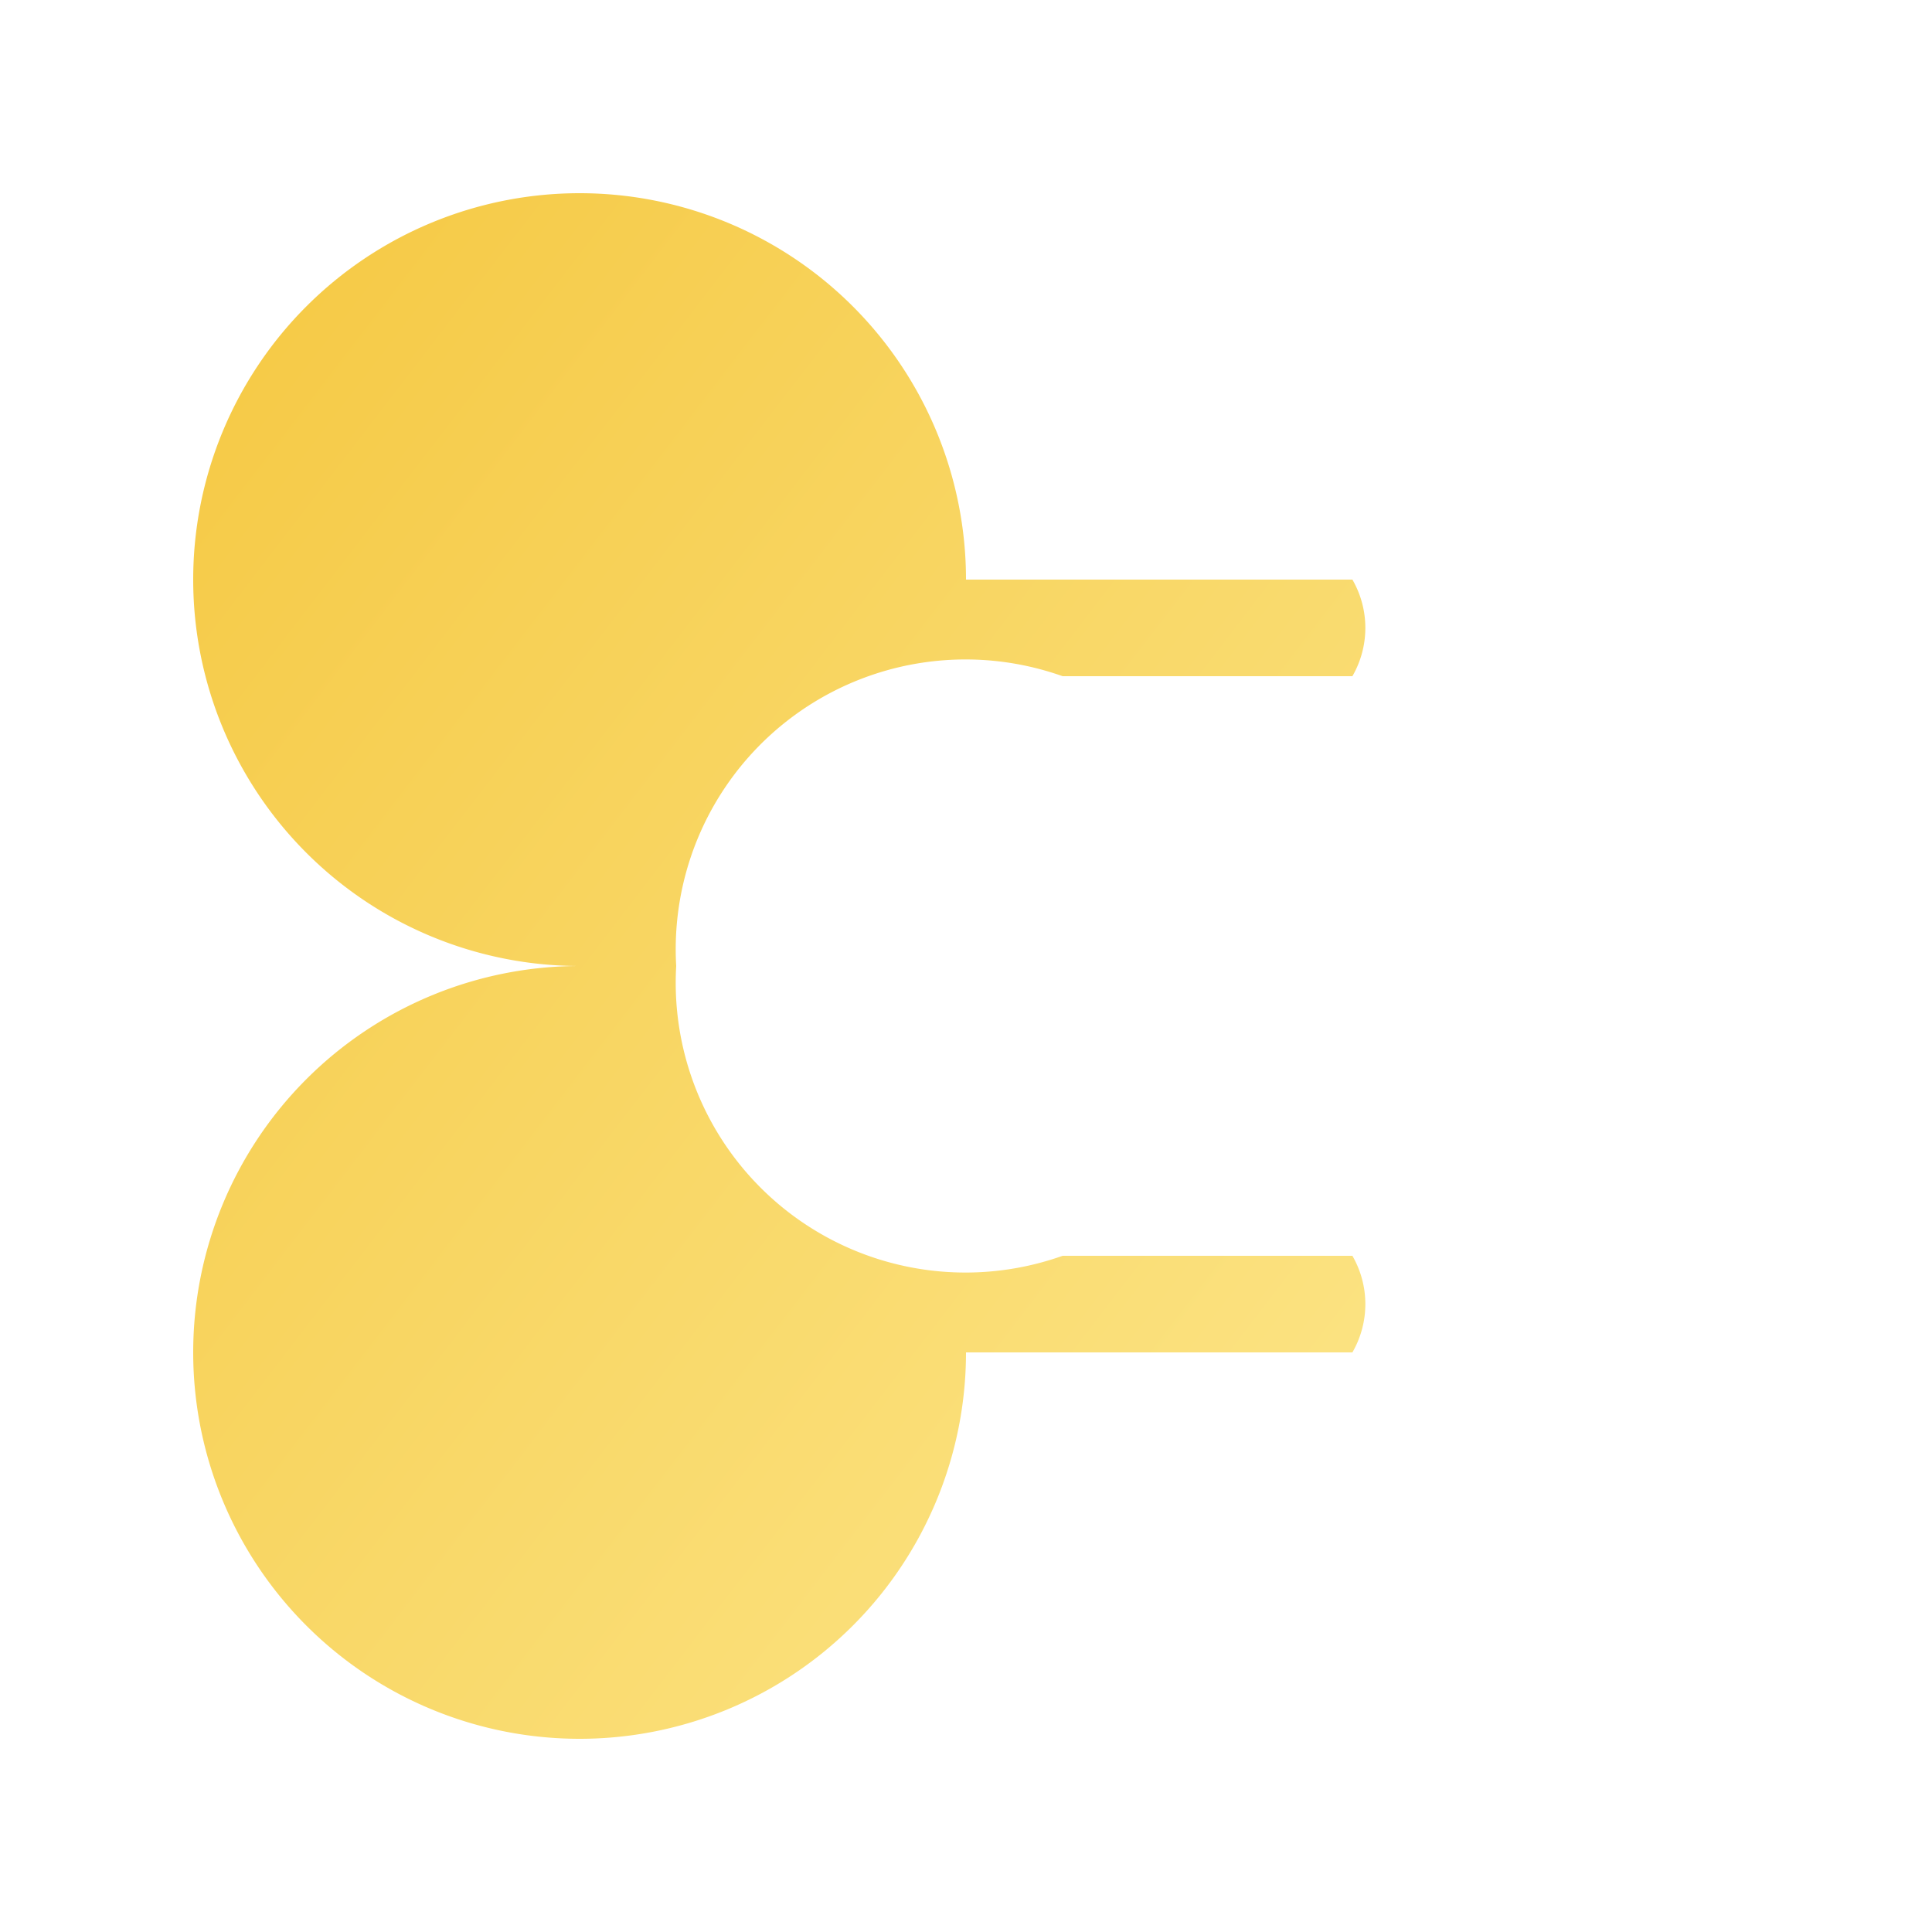
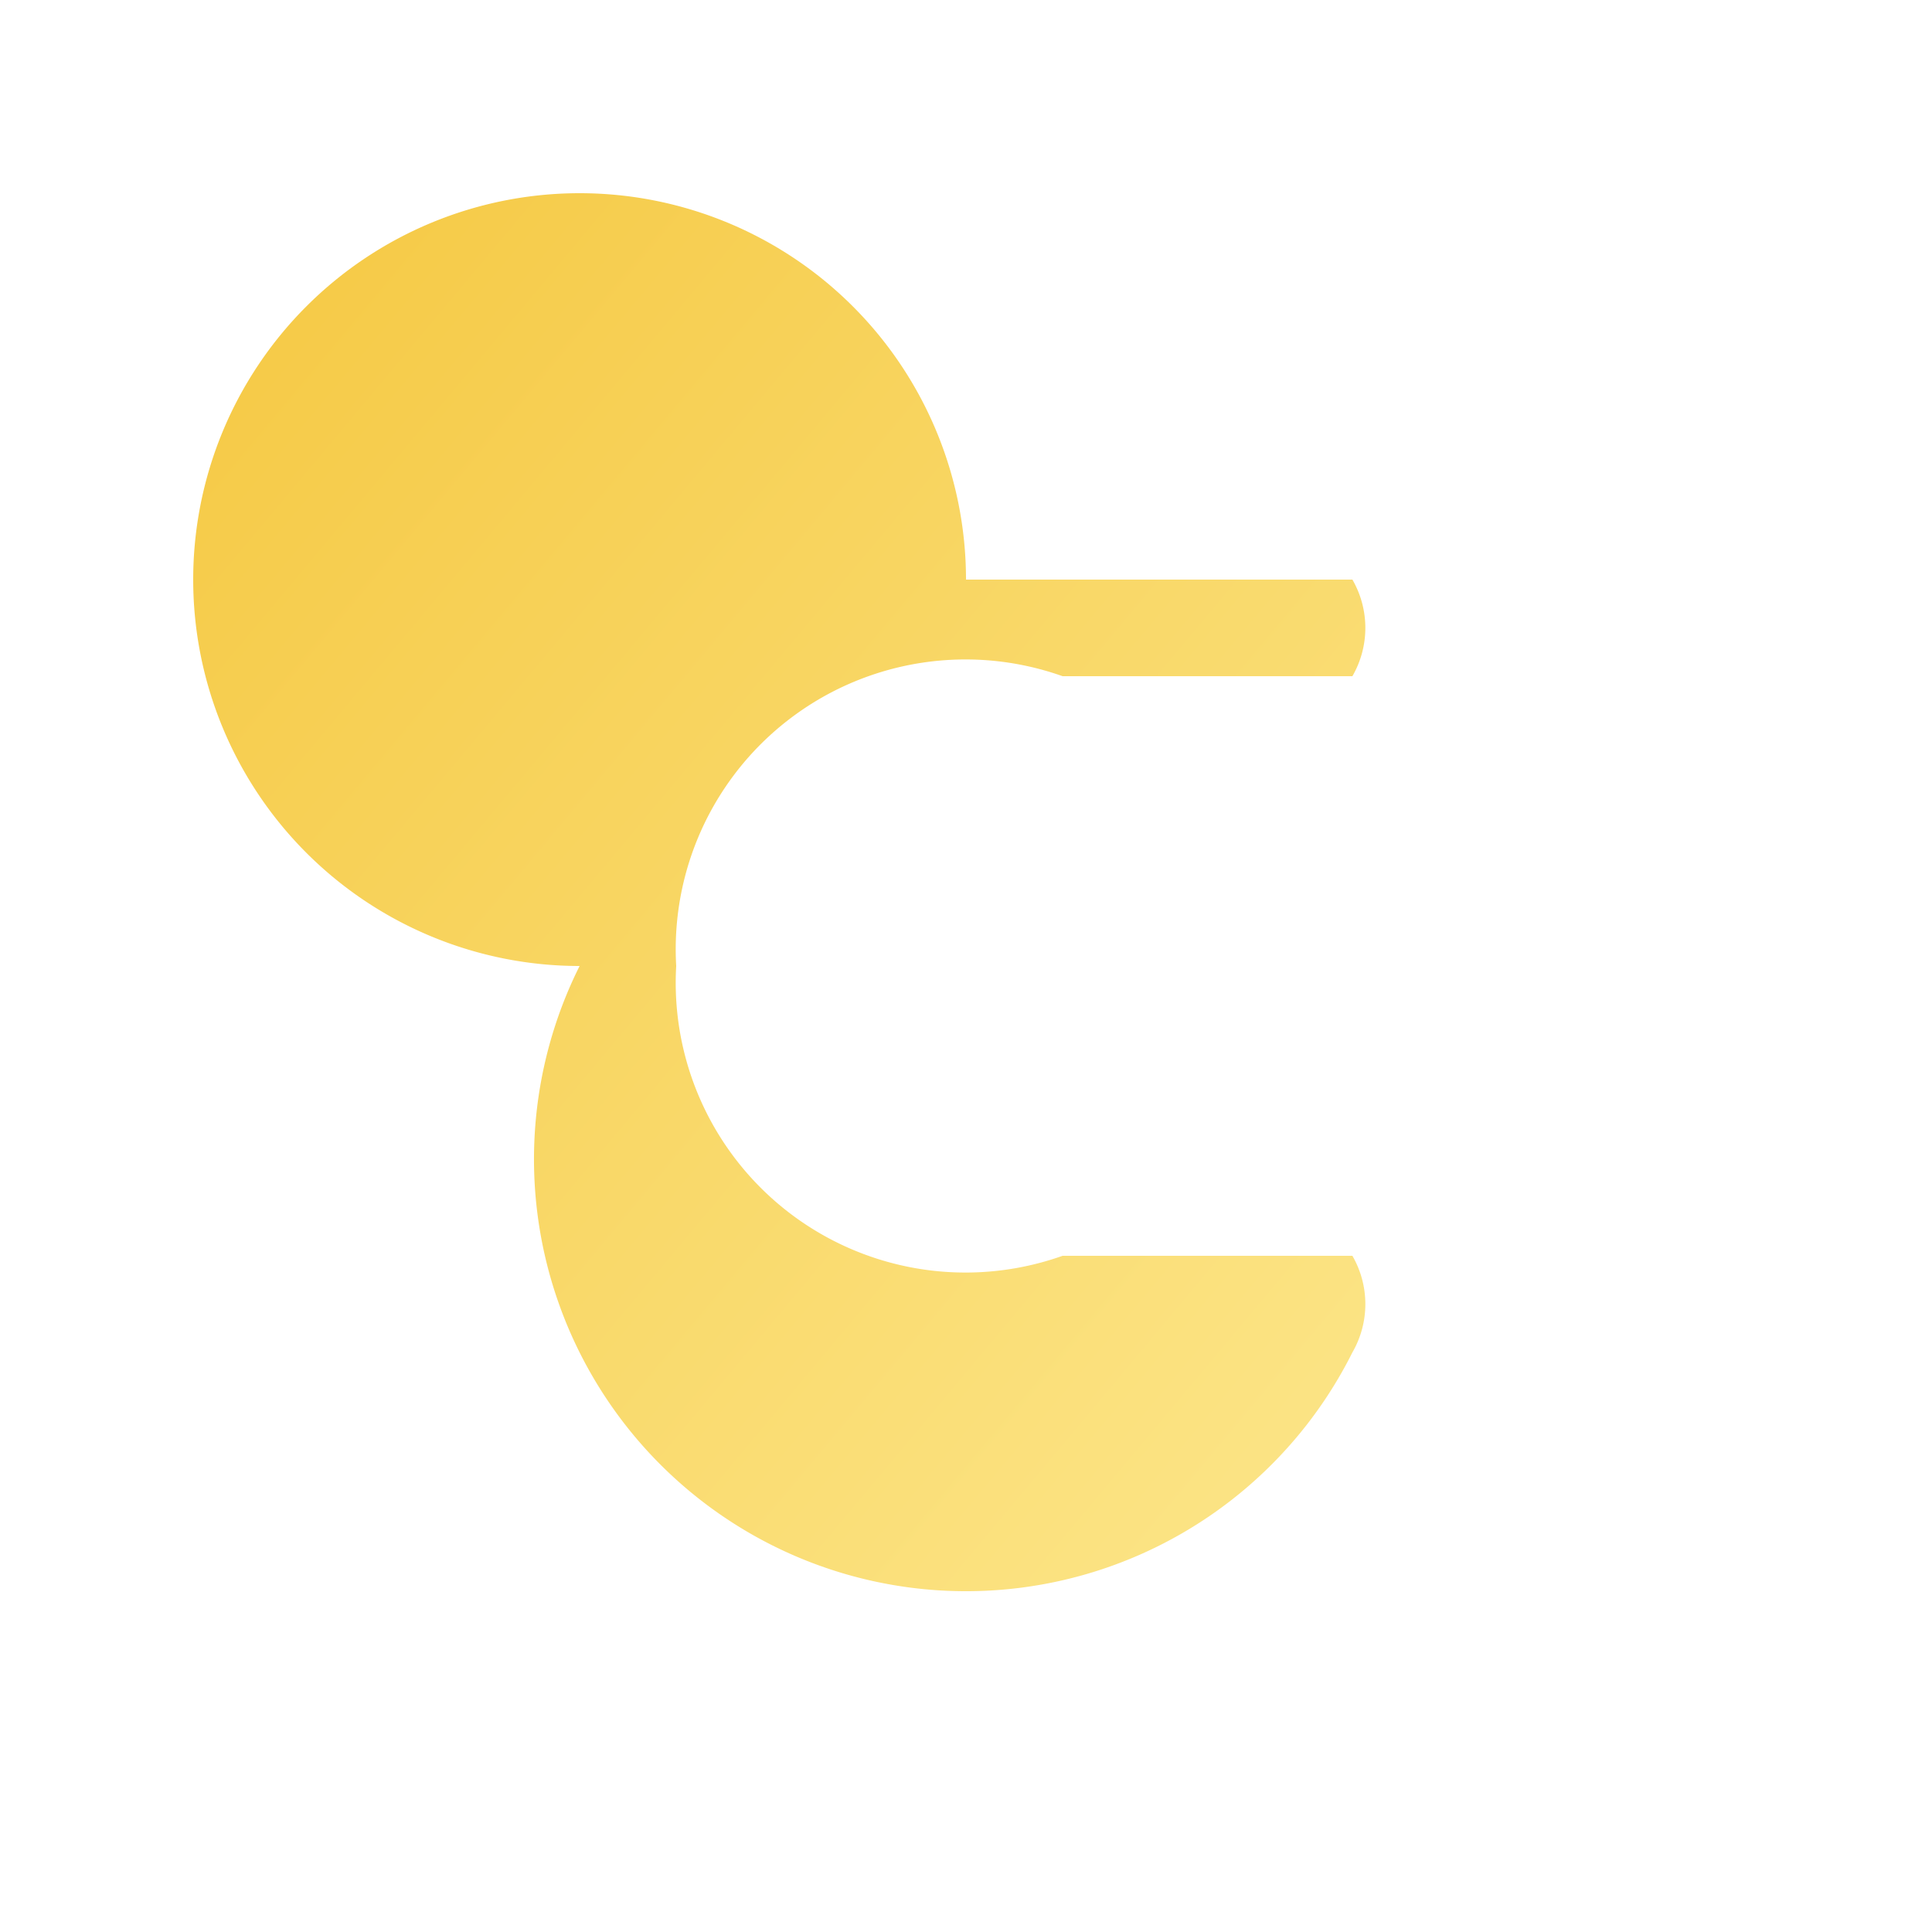
<svg xmlns="http://www.w3.org/2000/svg" viewBox="0 0 100 100">
  <defs>
    <linearGradient id="goldGradient" x1="0%" y1="0%" x2="100%" y2="100%">
      <stop offset="0%" style="stop-color:#f5c842;stop-opacity:1" />
      <stop offset="100%" style="stop-color:#fce68a;stop-opacity:1" />
    </linearGradient>
  </defs>
-   <path d="M 30 50            A 20 20 0 1 1 50 30            L 70 30            A 5 5 0 0 1 70 35            L 55 35            A 15 15 0 0 0 35 50            A 15 15 0 0 0 55 65            L 70 65            A 5 5 0 0 1 70 70            L 50 70            A 20 20 0 1 1 30 50            Z" fill="url(#goldGradient)" />
+   <path d="M 30 50            A 20 20 0 1 1 50 30            L 70 30            A 5 5 0 0 1 70 35            L 55 35            A 15 15 0 0 0 35 50            A 15 15 0 0 0 55 65            L 70 65            A 5 5 0 0 1 70 70            A 20 20 0 1 1 30 50            Z" fill="url(#goldGradient)" />
</svg>